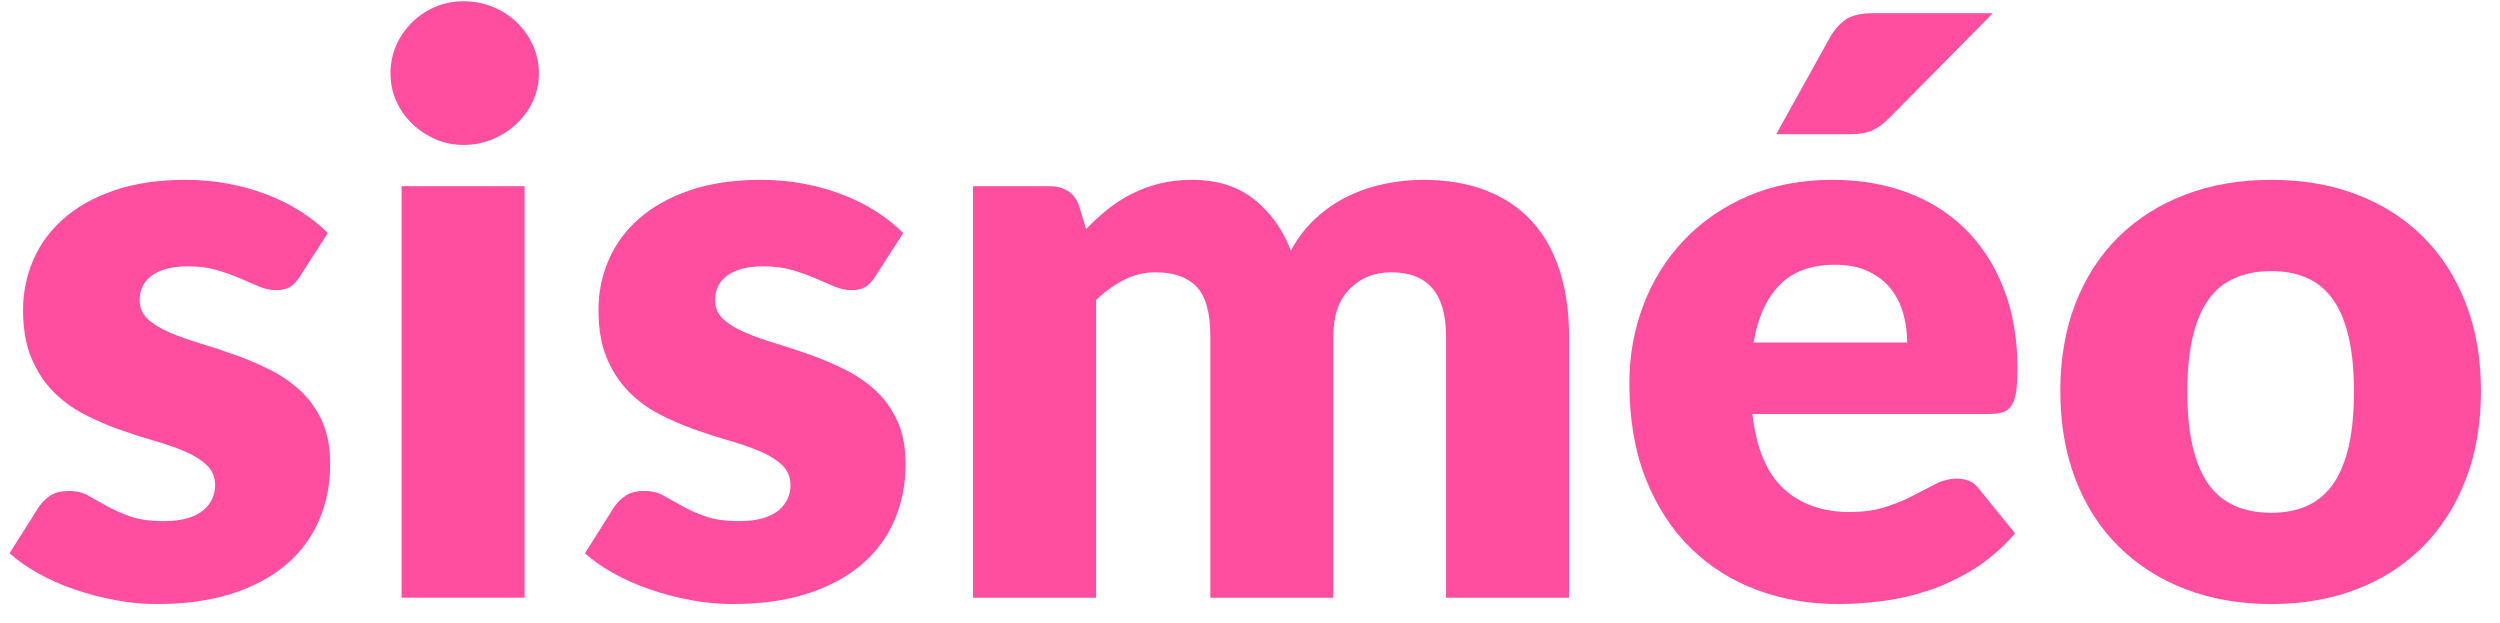
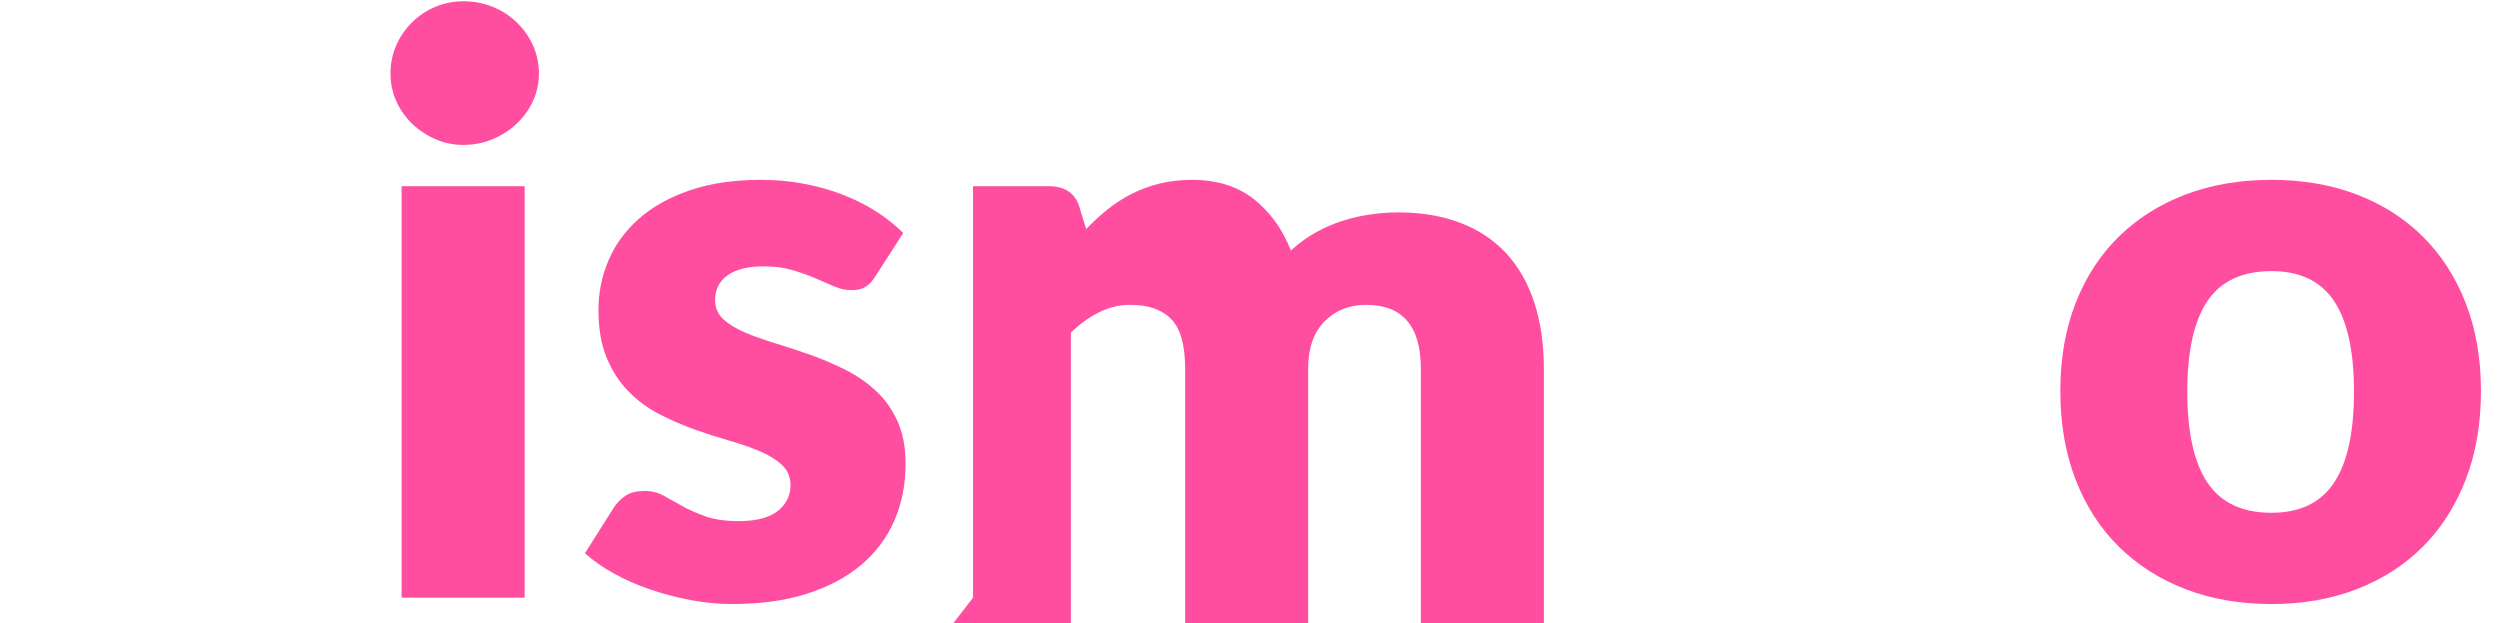
<svg xmlns="http://www.w3.org/2000/svg" width="100%" height="100%" viewBox="0 0 630 157" version="1.1" xml:space="preserve" style="fill-rule:evenodd;clip-rule:evenodd;stroke-linejoin:round;stroke-miterlimit:2;">
  <g>
-     <path d="M75.606,69.62c-0.8,1.27 -1.65,2.17 -2.55,2.7c-0.9,0.53 -2.05,0.8 -3.45,0.8c-1.466,0 -2.933,-0.32 -4.4,-0.95c-1.466,-0.63 -3.05,-1.32 -4.75,-2.05c-1.7,-0.73 -3.616,-1.42 -5.75,-2.05c-2.133,-0.63 -4.566,-0.95 -7.3,-0.95c-3.933,0 -6.95,0.75 -9.05,2.25c-2.1,1.5 -3.15,3.58 -3.15,6.25c0,1.93 0.684,3.53 2.05,4.8c1.367,1.27 3.184,2.38 5.45,3.35c2.267,0.97 4.834,1.88 7.7,2.75c2.867,0.87 5.8,1.83 8.8,2.9c3,1.07 5.934,2.32 8.8,3.75c2.867,1.43 5.434,3.2 7.7,5.3c2.267,2.1 4.084,4.65 5.45,7.65c1.367,3 2.05,6.6 2.05,10.8c0,5.13 -0.933,9.87 -2.8,14.2c-1.866,4.33 -4.65,8.07 -8.35,11.2c-3.7,3.13 -8.266,5.57 -13.7,7.3c-5.433,1.73 -11.683,2.6 -18.75,2.6c-3.533,0 -7.066,-0.33 -10.6,-1c-3.533,-0.67 -6.95,-1.57 -10.25,-2.7c-3.3,-1.13 -6.35,-2.48 -9.15,-4.05c-2.8,-1.57 -5.2,-3.25 -7.2,-5.05l7.2,-11.4c0.867,-1.33 1.9,-2.38 3.1,-3.15c1.2,-0.77 2.767,-1.15 4.7,-1.15c1.8,0 3.417,0.4 4.85,1.2c1.434,0.8 2.984,1.67 4.65,2.6c1.667,0.93 3.617,1.8 5.85,2.6c2.234,0.8 5.05,1.2 8.45,1.2c2.4,0 4.434,-0.25 6.1,-0.75c1.667,-0.5 3,-1.18 4,-2.05c1,-0.87 1.734,-1.83 2.2,-2.9c0.467,-1.07 0.7,-2.17 0.7,-3.3c0,-2.07 -0.7,-3.77 -2.1,-5.1c-1.4,-1.33 -3.233,-2.48 -5.5,-3.45c-2.266,-0.97 -4.85,-1.87 -7.75,-2.7c-2.9,-0.83 -5.85,-1.78 -8.85,-2.85c-3,-1.07 -5.95,-2.35 -8.85,-3.85c-2.9,-1.5 -5.483,-3.4 -7.75,-5.7c-2.266,-2.3 -4.1,-5.12 -5.5,-8.45c-1.4,-3.33 -2.1,-7.37 -2.1,-12.1c0,-4.4 0.85,-8.58 2.55,-12.55c1.7,-3.97 4.25,-7.45 7.65,-10.45c3.4,-3 7.667,-5.38 12.8,-7.15c5.134,-1.77 11.134,-2.65 18,-2.65c3.734,0 7.35,0.33 10.85,1c3.5,0.67 6.784,1.6 9.85,2.8c3.067,1.2 5.867,2.62 8.4,4.25c2.534,1.63 4.767,3.42 6.7,5.35l-7,10.9Z" style="fill:#ff4ea0;fill-rule:nonzero;" />
    <path d="M132.206,46.92l0,103.7l-31,0l0,-103.7l31,0Zm3.6,-28.4c0,2.47 -0.5,4.78 -1.5,6.95c-1,2.17 -2.366,4.07 -4.1,5.7c-1.733,1.63 -3.75,2.93 -6.05,3.9c-2.3,0.97 -4.75,1.45 -7.35,1.45c-2.533,0 -4.9,-0.48 -7.1,-1.45c-2.2,-0.97 -4.15,-2.27 -5.85,-3.9c-1.7,-1.63 -3.033,-3.53 -4,-5.7c-0.966,-2.17 -1.45,-4.48 -1.45,-6.95c0,-2.53 0.484,-4.9 1.45,-7.1c0.967,-2.2 2.3,-4.13 4,-5.8c1.7,-1.67 3.65,-2.97 5.85,-3.9c2.2,-0.93 4.567,-1.4 7.1,-1.4c2.6,0 5.05,0.47 7.35,1.4c2.3,0.93 4.317,2.23 6.05,3.9c1.734,1.67 3.1,3.6 4.1,5.8c1,2.2 1.5,4.57 1.5,7.1Z" style="fill:#ff4ea0;fill-rule:nonzero;" />
    <path d="M220.606,69.62c-0.8,1.27 -1.65,2.17 -2.55,2.7c-0.9,0.53 -2.05,0.8 -3.45,0.8c-1.466,0 -2.933,-0.32 -4.4,-0.95c-1.466,-0.63 -3.05,-1.32 -4.75,-2.05c-1.7,-0.73 -3.616,-1.42 -5.75,-2.05c-2.133,-0.63 -4.566,-0.95 -7.3,-0.95c-3.933,0 -6.95,0.75 -9.05,2.25c-2.1,1.5 -3.15,3.58 -3.15,6.25c0,1.93 0.684,3.53 2.05,4.8c1.367,1.27 3.184,2.38 5.45,3.35c2.267,0.97 4.834,1.88 7.7,2.75c2.867,0.87 5.8,1.83 8.8,2.9c3,1.07 5.934,2.32 8.8,3.75c2.867,1.43 5.434,3.2 7.7,5.3c2.267,2.1 4.084,4.65 5.45,7.65c1.367,3 2.05,6.6 2.05,10.8c0,5.13 -0.933,9.87 -2.8,14.2c-1.866,4.33 -4.65,8.07 -8.35,11.2c-3.7,3.13 -8.266,5.57 -13.7,7.3c-5.433,1.73 -11.683,2.6 -18.75,2.6c-3.533,0 -7.066,-0.33 -10.6,-1c-3.533,-0.67 -6.95,-1.57 -10.25,-2.7c-3.3,-1.13 -6.35,-2.48 -9.15,-4.05c-2.8,-1.57 -5.2,-3.25 -7.2,-5.05l7.2,-11.4c0.867,-1.33 1.9,-2.38 3.1,-3.15c1.2,-0.77 2.767,-1.15 4.7,-1.15c1.8,0 3.417,0.4 4.85,1.2c1.434,0.8 2.984,1.67 4.65,2.6c1.667,0.93 3.617,1.8 5.85,2.6c2.234,0.8 5.05,1.2 8.45,1.2c2.4,0 4.434,-0.25 6.1,-0.75c1.667,-0.5 3,-1.18 4,-2.05c1,-0.87 1.734,-1.83 2.2,-2.9c0.467,-1.07 0.7,-2.17 0.7,-3.3c0,-2.07 -0.7,-3.77 -2.1,-5.1c-1.4,-1.33 -3.233,-2.48 -5.5,-3.45c-2.266,-0.97 -4.85,-1.87 -7.75,-2.7c-2.9,-0.83 -5.85,-1.78 -8.85,-2.85c-3,-1.07 -5.95,-2.35 -8.85,-3.85c-2.9,-1.5 -5.483,-3.4 -7.75,-5.7c-2.266,-2.3 -4.1,-5.12 -5.5,-8.45c-1.4,-3.33 -2.1,-7.37 -2.1,-12.1c0,-4.4 0.85,-8.58 2.55,-12.55c1.7,-3.97 4.25,-7.45 7.65,-10.45c3.4,-3 7.667,-5.38 12.8,-7.15c5.134,-1.77 11.134,-2.65 18,-2.65c3.734,0 7.35,0.33 10.85,1c3.5,0.67 6.784,1.6 9.85,2.8c3.067,1.2 5.867,2.62 8.4,4.25c2.534,1.63 4.767,3.42 6.7,5.35l-7,10.9Z" style="fill:#ff4ea0;fill-rule:nonzero;" />
-     <path d="M245.206,150.62l-0,-103.7l19.2,0c1.934,0 3.55,0.43 4.85,1.3c1.3,0.87 2.217,2.17 2.75,3.9l1.7,5.6c1.734,-1.8 3.534,-3.45 5.4,-4.95c1.867,-1.5 3.884,-2.8 6.05,-3.9c2.167,-1.1 4.5,-1.97 7,-2.6c2.5,-0.63 5.25,-0.95 8.25,-0.95c6.267,0 11.45,1.62 15.547,4.85c4.1,3.23 7.22,7.55 9.35,12.95c1.74,-3.2 3.85,-5.93 6.35,-8.2c2.5,-2.27 5.2,-4.1 8.1,-5.5c2.9,-1.4 5.97,-2.43 9.2,-3.1c3.24,-0.67 6.45,-1 9.65,-1c5.94,-0 11.2,0.88 15.8,2.65c4.6,1.77 8.45,4.33 11.55,7.7c3.1,3.37 5.45,7.5 7.05,12.4c1.6,4.9 2.4,10.45 2.4,16.65l0,65.9l-31,0l0,-65.9c0,-10.73 -4.6,-16.1 -13.8,-16.1c-4.2,0 -7.68,1.38 -10.45,4.15c-2.76,2.77 -4.15,6.75 -4.15,11.95l0,65.9l-30.997,0l0,-65.9c0,-5.93 -1.166,-10.1 -3.5,-12.5c-2.333,-2.4 -5.766,-3.6 -10.3,-3.6c-2.8,0 -5.45,0.63 -7.95,1.9c-2.5,1.27 -4.85,2.97 -7.05,5.1l0,75l-31,0Z" style="fill:#ff4ea0;fill-rule:nonzero;" />
-     <path d="M461.803,45.32c6.87,0 13.15,1.07 18.85,3.2c5.7,2.13 10.6,5.23 14.7,9.3c4.1,4.07 7.3,9.05 9.6,14.95c2.3,5.9 3.45,12.58 3.45,20.05c0,2.33 -0.1,4.23 -0.3,5.7c-0.2,1.47 -0.56,2.63 -1.1,3.5c-0.53,0.87 -1.25,1.47 -2.15,1.8c-0.9,0.33 -2.05,0.5 -3.45,0.5l-59.8,0c1,8.67 3.64,14.95 7.9,18.85c4.27,3.9 9.77,5.85 16.5,5.85c3.6,0 6.7,-0.43 9.3,-1.3c2.6,-0.87 4.92,-1.83 6.95,-2.9c2.04,-1.07 3.9,-2.03 5.6,-2.9c1.7,-0.87 3.49,-1.3 5.35,-1.3c2.47,0 4.34,0.9 5.6,2.7l9,11.1c-3.2,3.67 -6.65,6.65 -10.35,8.95c-3.7,2.3 -7.5,4.1 -11.4,5.4c-3.9,1.3 -7.8,2.2 -11.7,2.7c-3.9,0.5 -7.61,0.75 -11.15,0.75c-7.26,0 -14.08,-1.18 -20.45,-3.55c-6.36,-2.37 -11.93,-5.88 -16.7,-10.55c-4.76,-4.67 -8.53,-10.47 -11.3,-17.4c-2.76,-6.93 -4.15,-15 -4.15,-24.2c0,-6.93 1.19,-13.5 3.55,-19.7c2.37,-6.2 5.77,-11.63 10.2,-16.3c4.44,-4.67 9.8,-8.37 16.1,-11.1c6.3,-2.73 13.42,-4.1 21.35,-4.1Zm0.6,21.4c-5.93,0 -10.56,1.68 -13.9,5.05c-3.33,3.37 -5.53,8.22 -6.6,14.55l38.7,0c-0,-2.47 -0.31,-4.87 -0.95,-7.2c-0.63,-2.33 -1.66,-4.42 -3.1,-6.25c-1.43,-1.83 -3.31,-3.32 -5.65,-4.45c-2.33,-1.13 -5.16,-1.7 -8.5,-1.7Zm39.8,-63.4l-26,26.3c-1.53,1.53 -3,2.62 -4.4,3.25c-1.4,0.63 -3.26,0.95 -5.6,0.95l-18.6,0l13.6,-24.5c1.14,-1.93 2.47,-3.42 4,-4.45c1.54,-1.03 3.87,-1.55 7,-1.55l30,0Z" style="fill:#ff4ea0;fill-rule:nonzero;" />
+     <path d="M245.206,150.62l-0,-103.7l19.2,0c1.934,0 3.55,0.43 4.85,1.3c1.3,0.87 2.217,2.17 2.75,3.9l1.7,5.6c1.734,-1.8 3.534,-3.45 5.4,-4.95c1.867,-1.5 3.884,-2.8 6.05,-3.9c2.167,-1.1 4.5,-1.97 7,-2.6c2.5,-0.63 5.25,-0.95 8.25,-0.95c6.267,0 11.45,1.62 15.547,4.85c4.1,3.23 7.22,7.55 9.35,12.95c2.5,-2.27 5.2,-4.1 8.1,-5.5c2.9,-1.4 5.97,-2.43 9.2,-3.1c3.24,-0.67 6.45,-1 9.65,-1c5.94,-0 11.2,0.88 15.8,2.65c4.6,1.77 8.45,4.33 11.55,7.7c3.1,3.37 5.45,7.5 7.05,12.4c1.6,4.9 2.4,10.45 2.4,16.65l0,65.9l-31,0l0,-65.9c0,-10.73 -4.6,-16.1 -13.8,-16.1c-4.2,0 -7.68,1.38 -10.45,4.15c-2.76,2.77 -4.15,6.75 -4.15,11.95l0,65.9l-30.997,0l0,-65.9c0,-5.93 -1.166,-10.1 -3.5,-12.5c-2.333,-2.4 -5.766,-3.6 -10.3,-3.6c-2.8,0 -5.45,0.63 -7.95,1.9c-2.5,1.27 -4.85,2.97 -7.05,5.1l0,75l-31,0Z" style="fill:#ff4ea0;fill-rule:nonzero;" />
    <path d="M572.403,45.32c7.87,0 15.04,1.23 21.5,3.7c6.47,2.47 12.02,6 16.65,10.6c4.64,4.6 8.24,10.18 10.8,16.75c2.57,6.57 3.85,13.95 3.85,22.15c0,8.27 -1.28,15.72 -3.85,22.35c-2.56,6.63 -6.16,12.27 -10.8,16.9c-4.63,4.63 -10.18,8.2 -16.65,10.7c-6.46,2.5 -13.63,3.75 -21.5,3.75c-7.93,0 -15.15,-1.25 -21.65,-3.75c-6.5,-2.5 -12.1,-6.07 -16.8,-10.7c-4.7,-4.63 -8.33,-10.27 -10.9,-16.9c-2.56,-6.63 -3.85,-14.08 -3.85,-22.35c0,-8.2 1.29,-15.58 3.85,-22.15c2.57,-6.57 6.2,-12.15 10.9,-16.75c4.7,-4.6 10.3,-8.13 16.8,-10.6c6.5,-2.47 13.72,-3.7 21.65,-3.7Zm0,83.9c7.14,0 12.39,-2.52 15.75,-7.55c3.37,-5.03 5.05,-12.68 5.05,-22.95c0,-10.27 -1.68,-17.9 -5.05,-22.9c-3.36,-5 -8.61,-7.5 -15.75,-7.5c-7.33,0 -12.7,2.5 -16.1,7.5c-3.4,5 -5.1,12.63 -5.1,22.9c0,10.27 1.7,17.92 5.1,22.95c3.4,5.03 8.77,7.55 16.1,7.55Z" style="fill:#ff4ea0;fill-rule:nonzero;" />
  </g>
</svg>